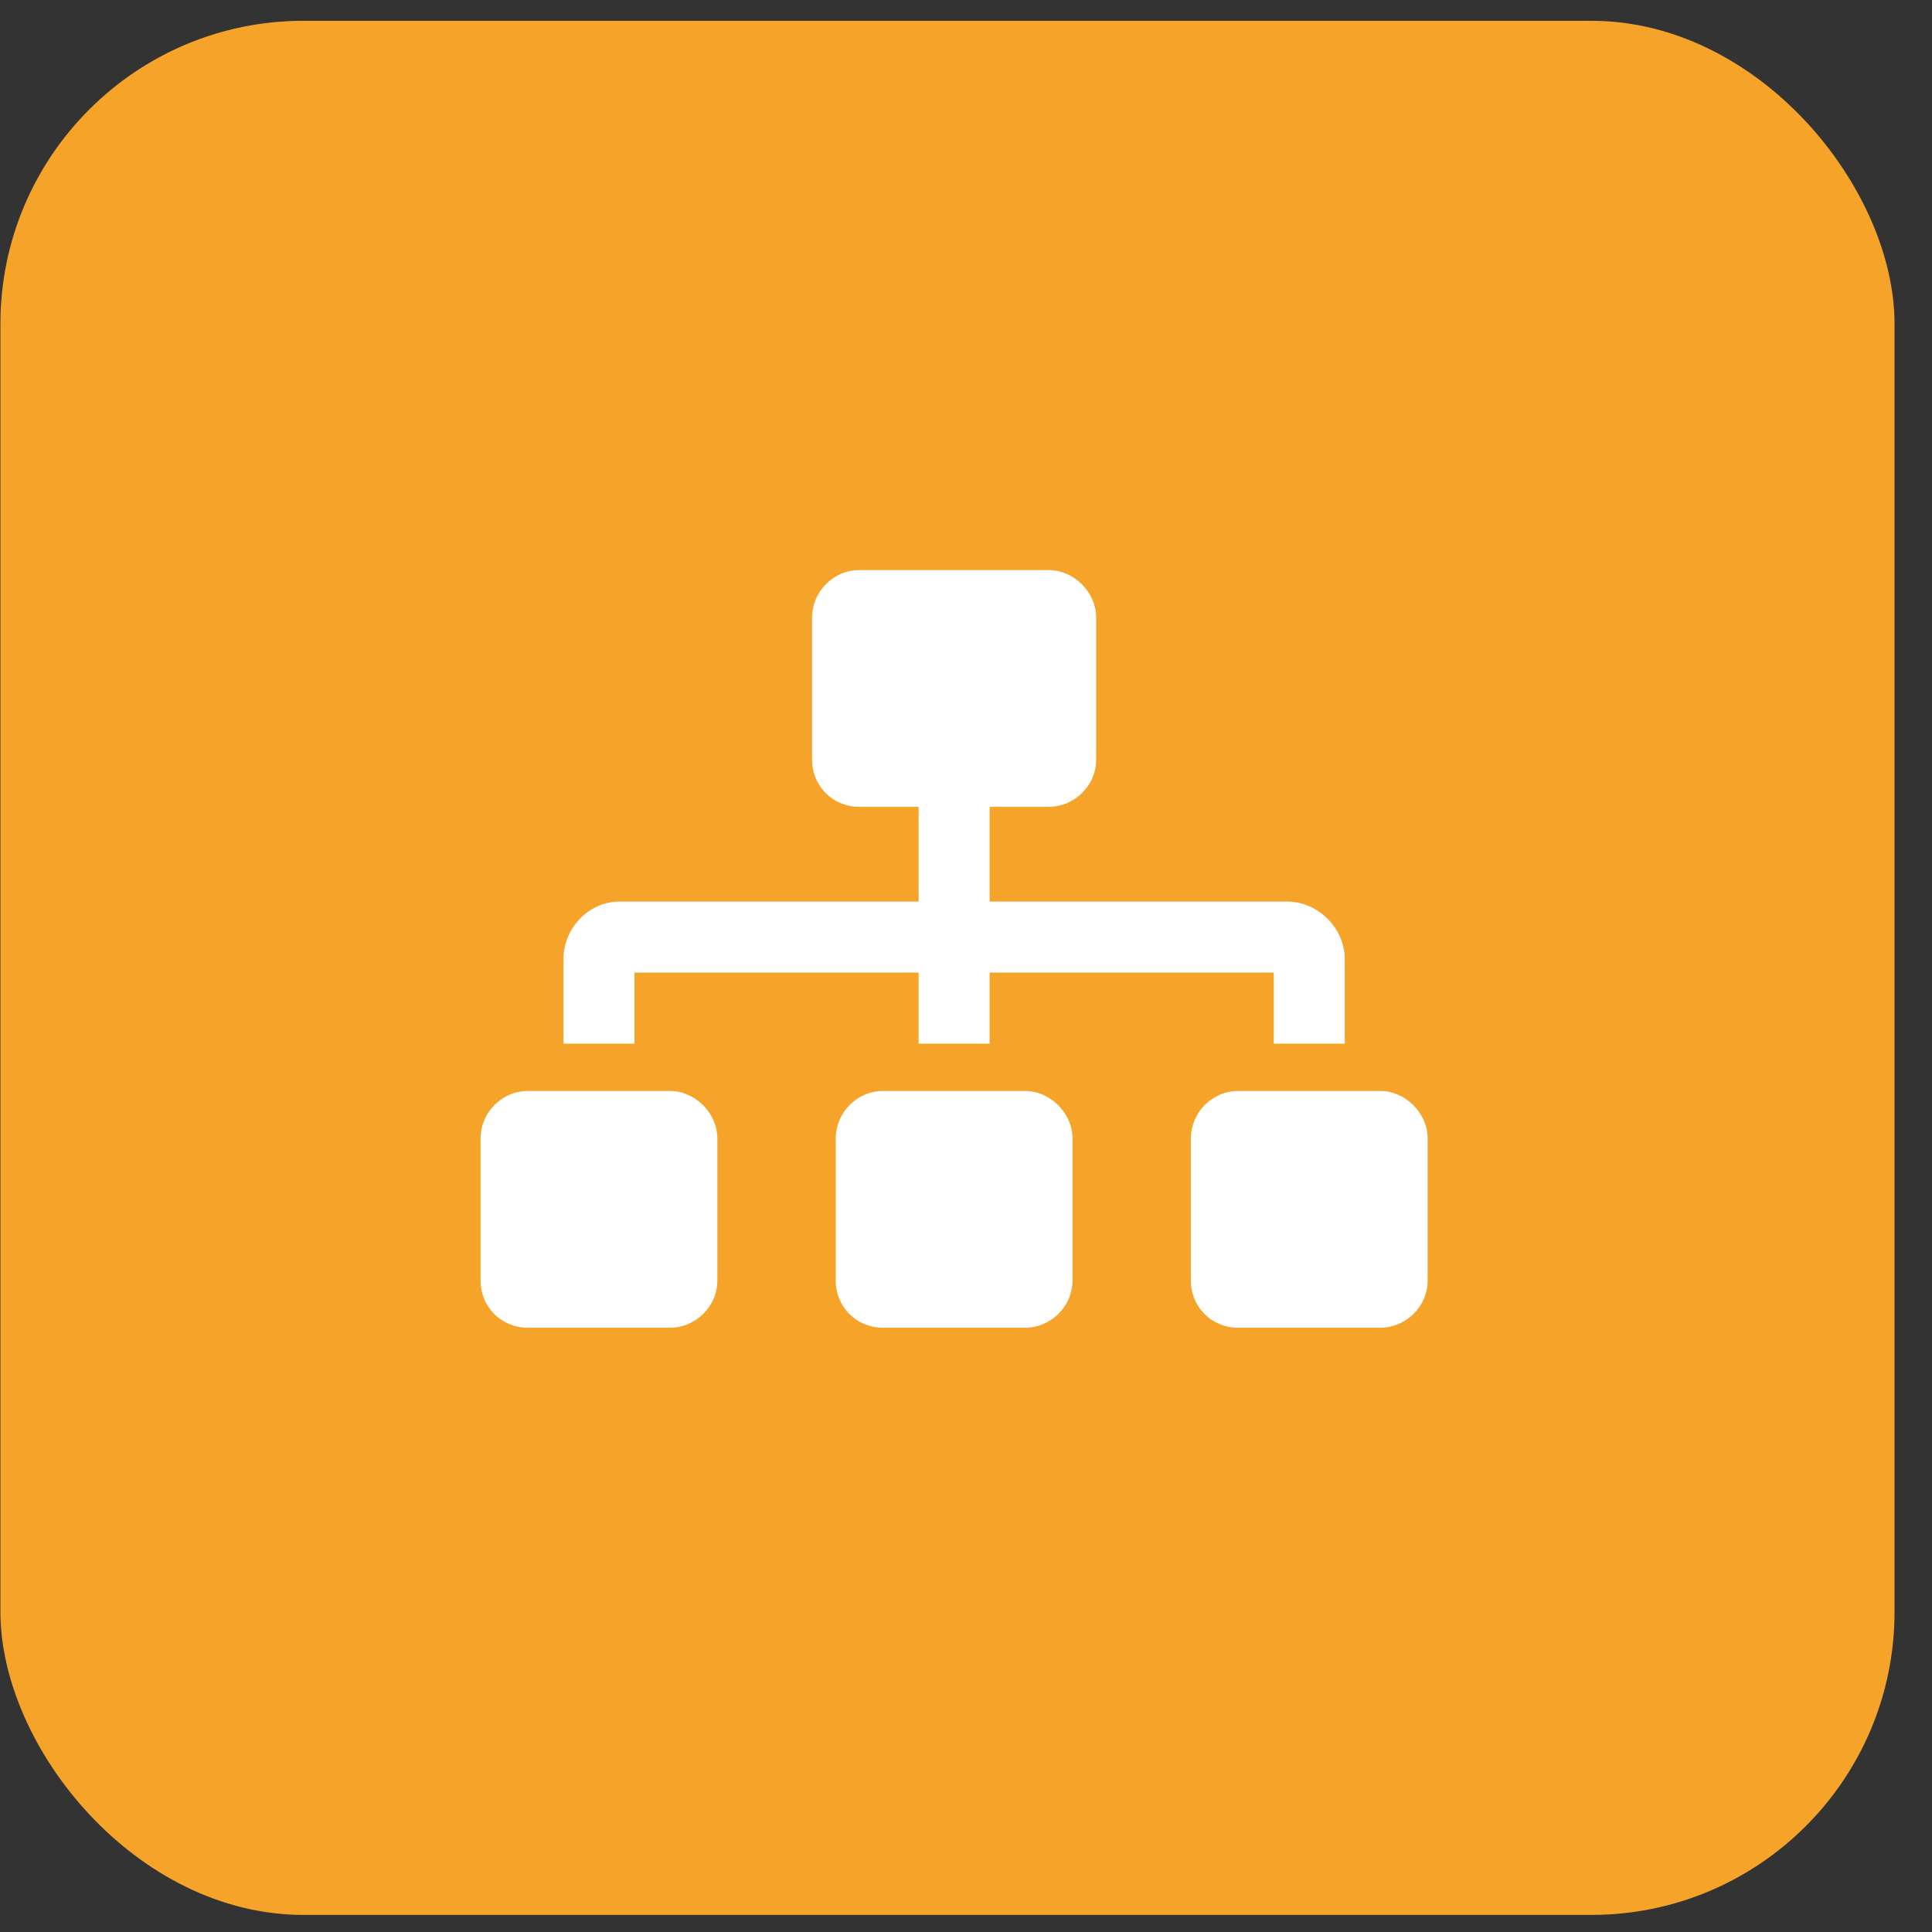
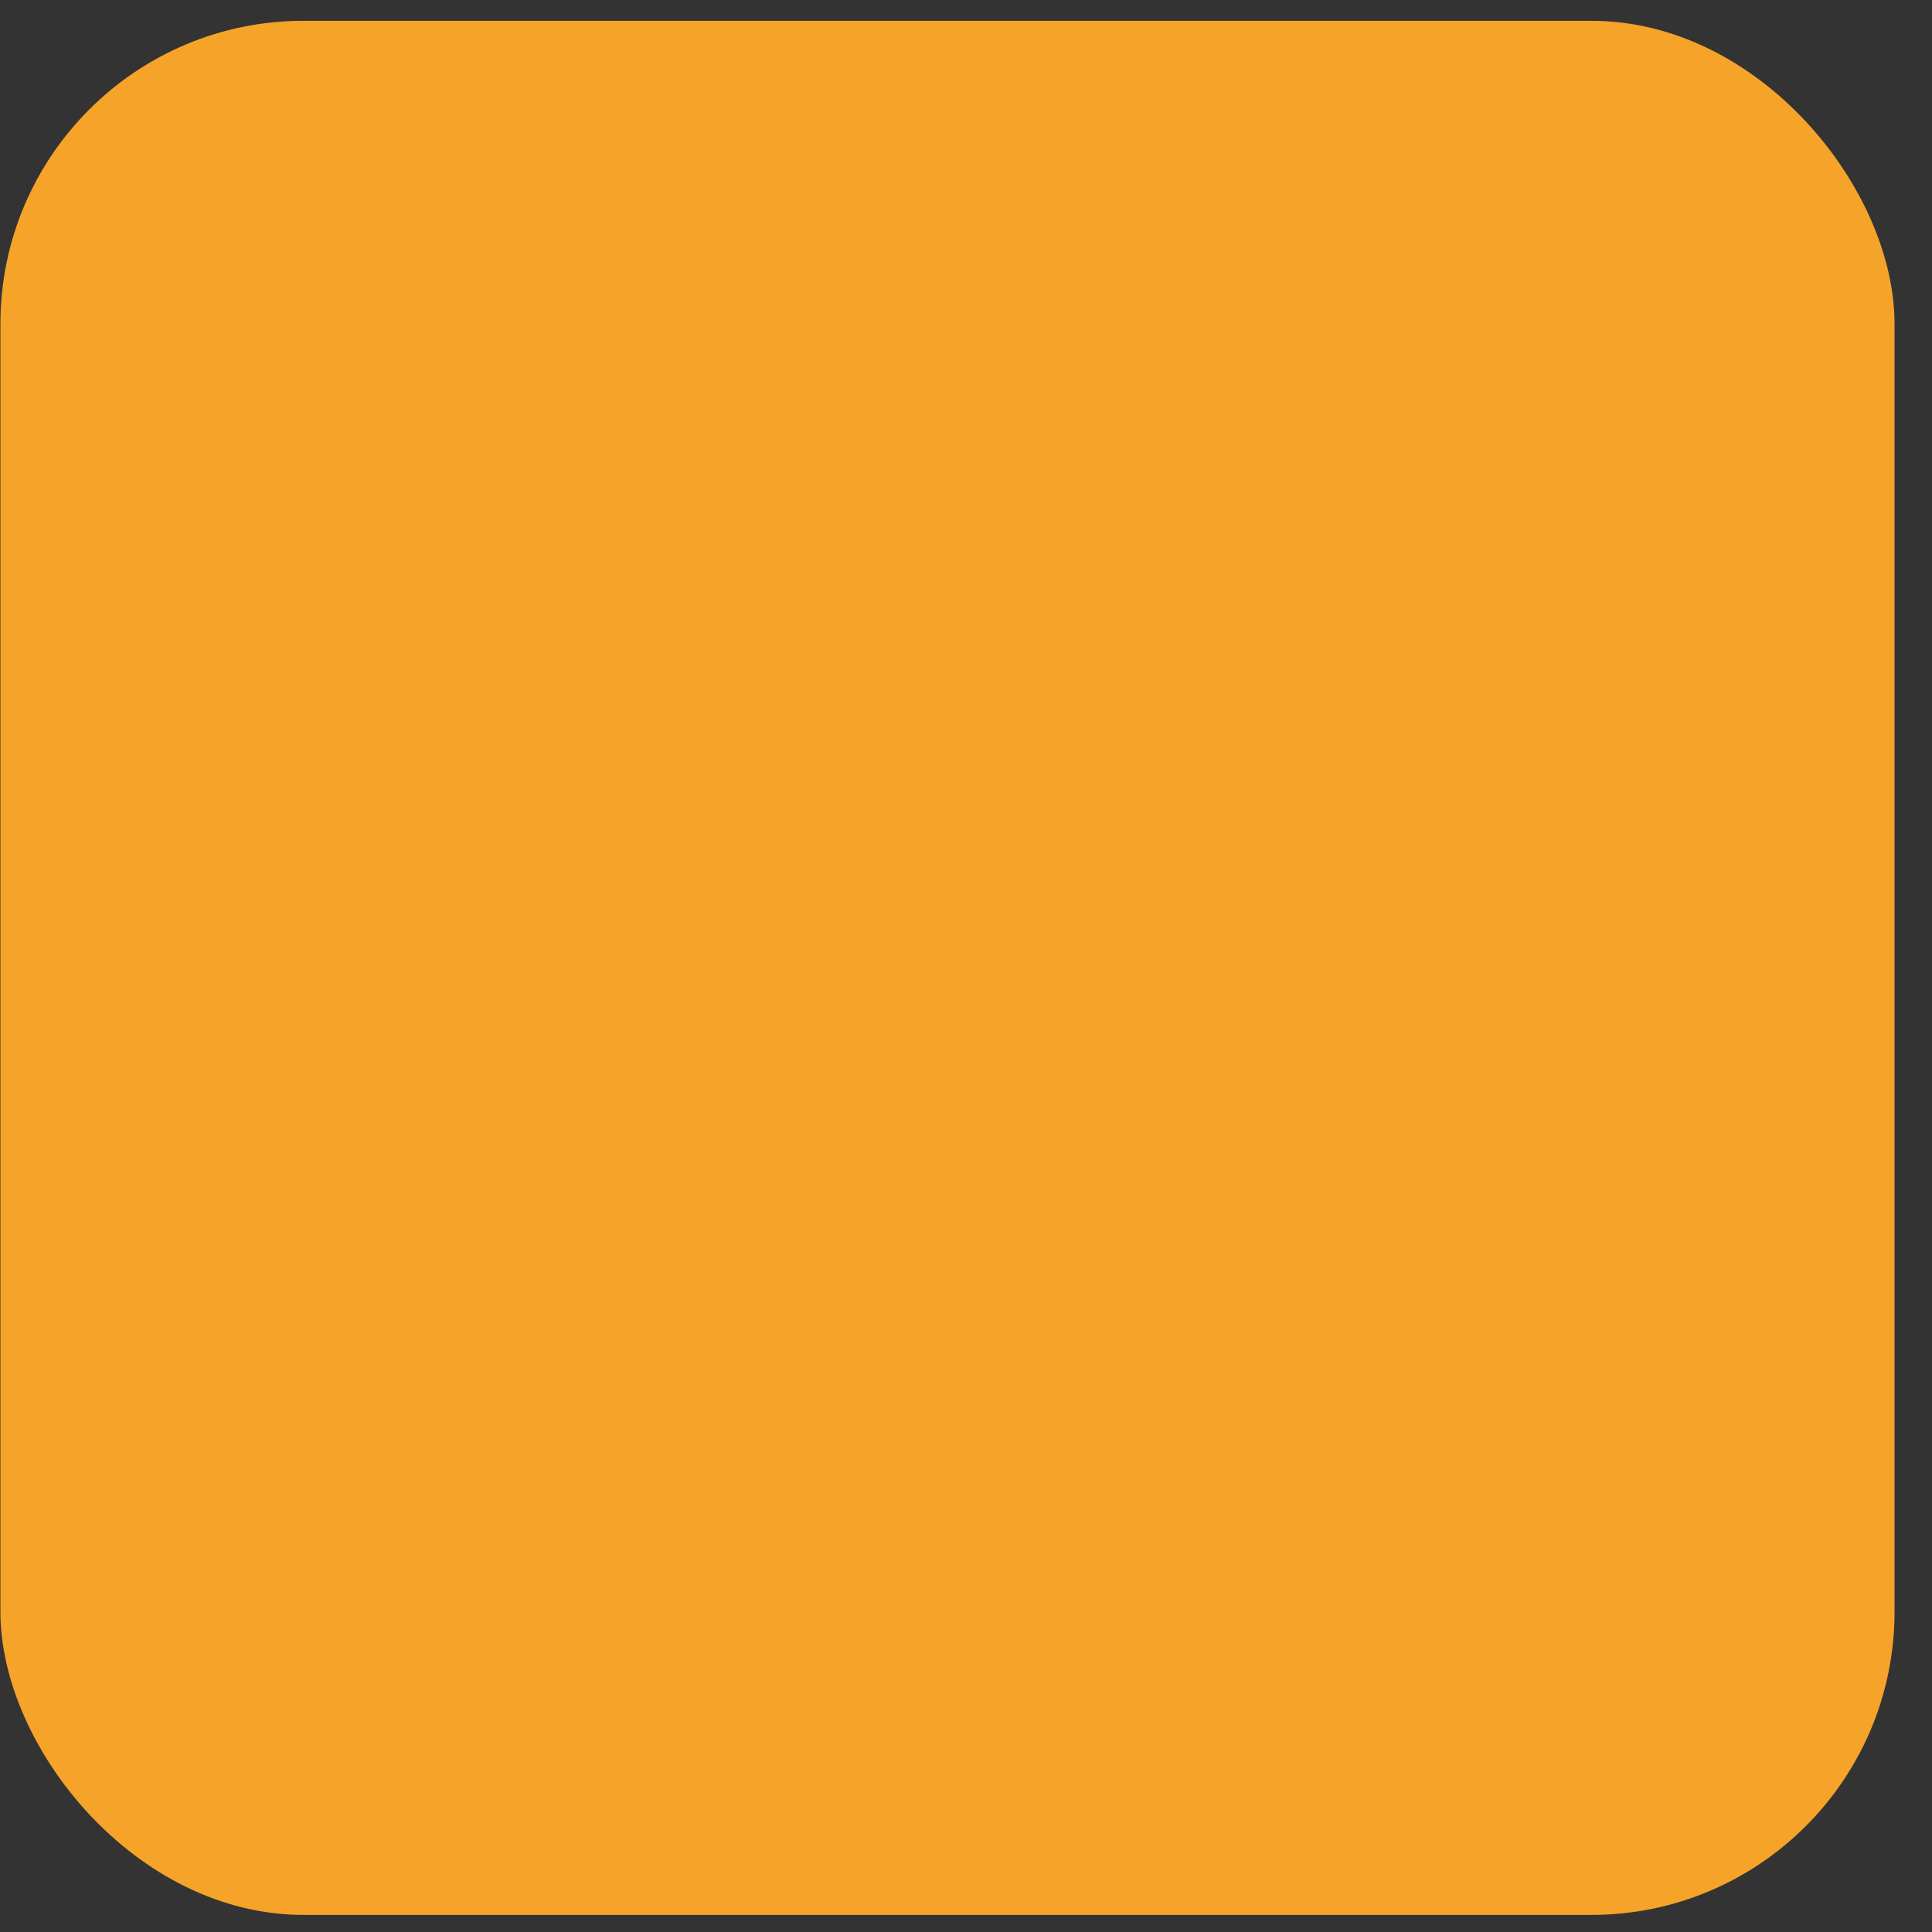
<svg xmlns="http://www.w3.org/2000/svg" fill="none" viewBox="0 0 51 51" height="51" width="51">
  <rect x="0" y="0" width="51" height="51" fill="#333333" stroke="none" />
  <rect fill="#F6A329" rx="8" height="50" width="50" y="0.549" x="0.011" />
-   <path fill="white" d="M17.686 28.799C18.35 28.799 18.936 29.385 18.936 30.049V33.799C18.936 34.502 18.35 35.049 17.686 35.049H13.936C13.233 35.049 12.686 34.502 12.686 33.799V30.049C12.686 29.385 13.233 28.799 13.936 28.799H17.686ZM16.749 25.674V27.549H14.874V25.322C14.874 24.502 15.538 23.799 16.358 23.799H24.249V21.299H22.686C21.983 21.299 21.436 20.752 21.436 20.049V16.299C21.436 15.635 21.983 15.049 22.686 15.049H27.686C28.35 15.049 28.936 15.635 28.936 16.299V20.049C28.936 20.752 28.35 21.299 27.686 21.299H26.124V23.799H33.975C34.796 23.799 35.499 24.502 35.499 25.322V27.549H33.624V25.674H26.124V27.549H24.249V25.674H16.749ZM27.061 28.799C27.725 28.799 28.311 29.385 28.311 30.049V33.799C28.311 34.502 27.725 35.049 27.061 35.049H23.311C22.608 35.049 22.061 34.502 22.061 33.799V30.049C22.061 29.385 22.608 28.799 23.311 28.799H27.061ZM36.436 28.799C37.1 28.799 37.686 29.385 37.686 30.049V33.799C37.686 34.502 37.1 35.049 36.436 35.049H32.686C31.983 35.049 31.436 34.502 31.436 33.799V30.049C31.436 29.385 31.983 28.799 32.686 28.799H36.436Z" />
</svg>